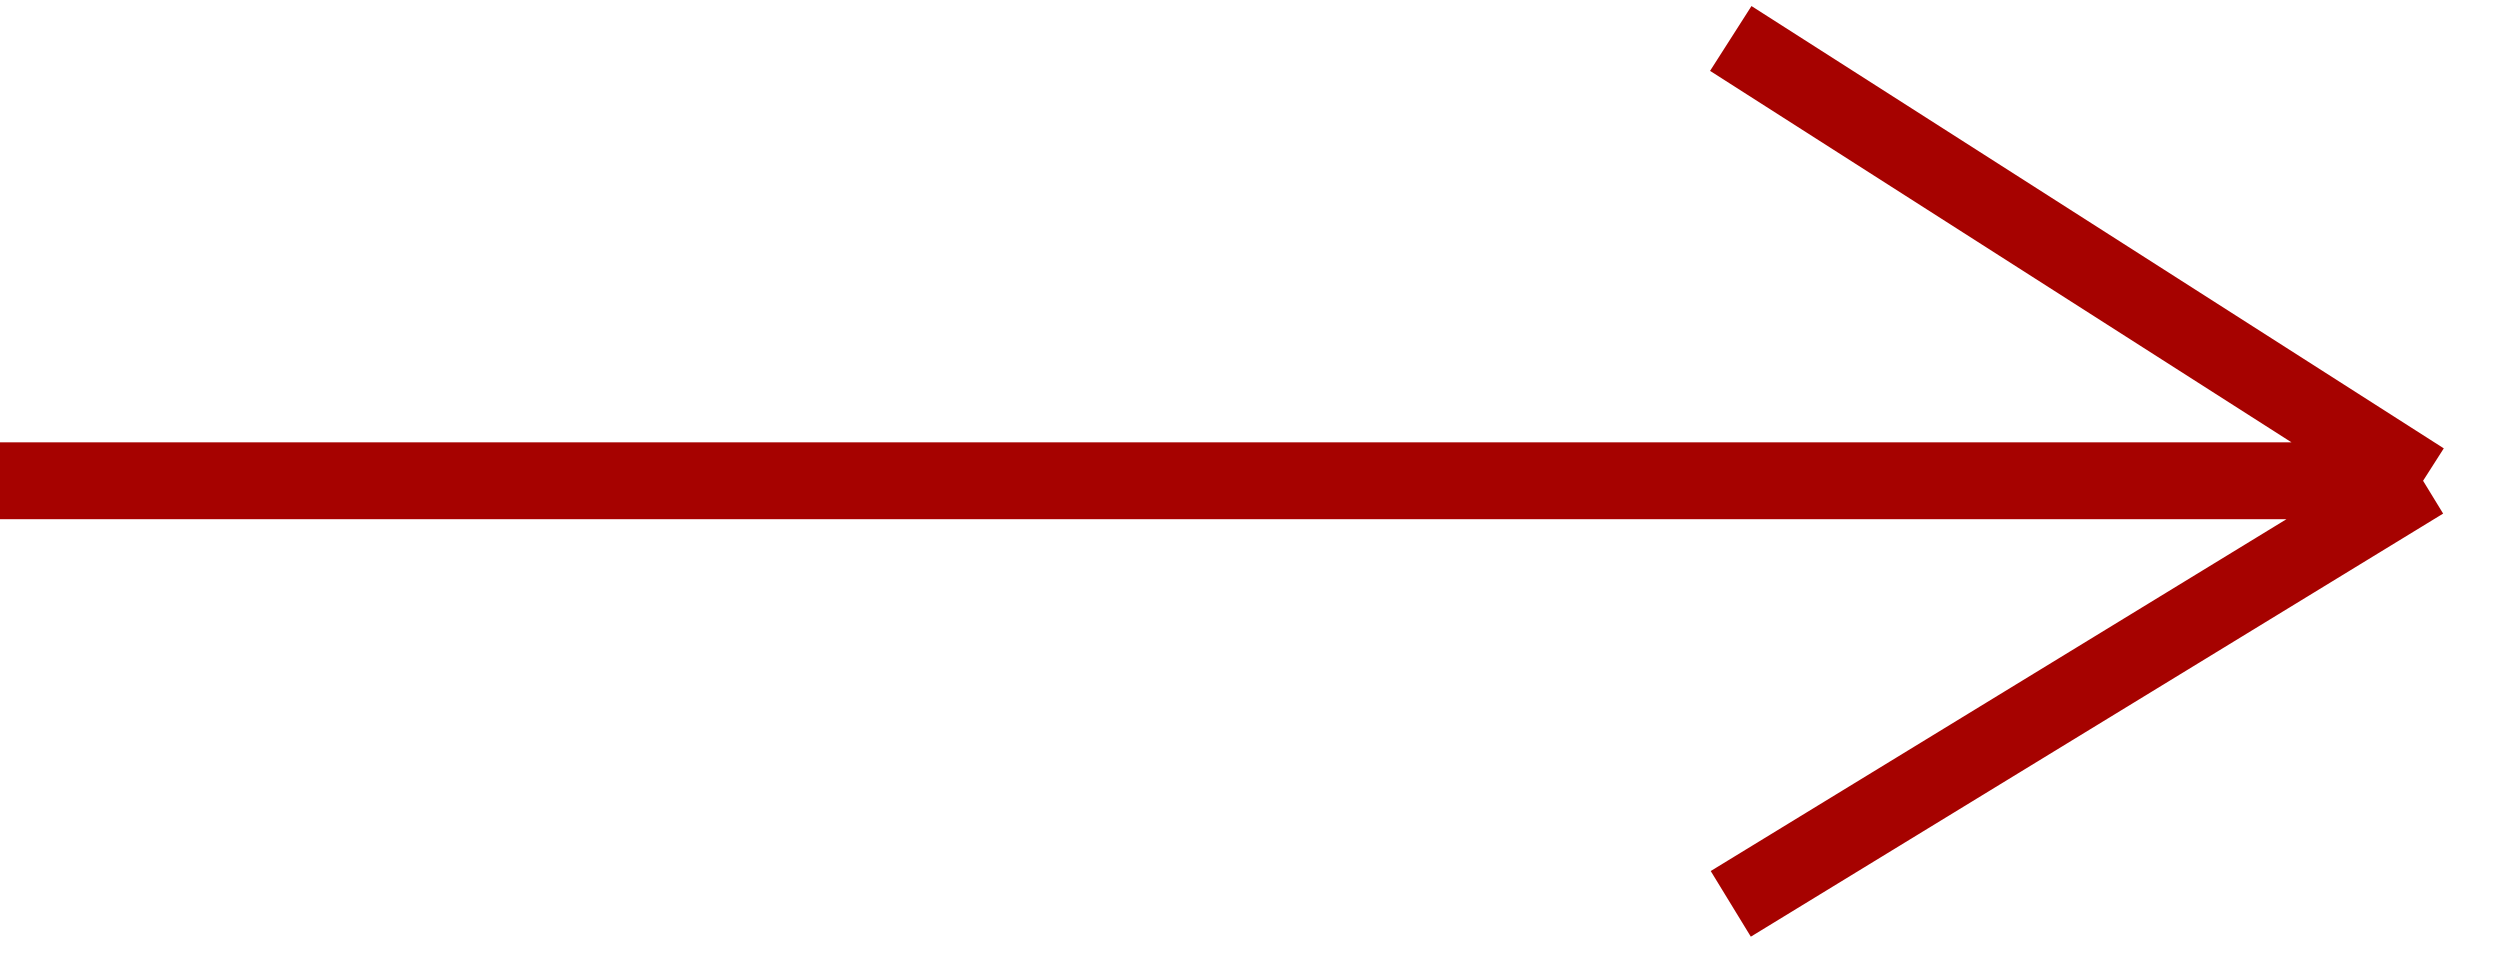
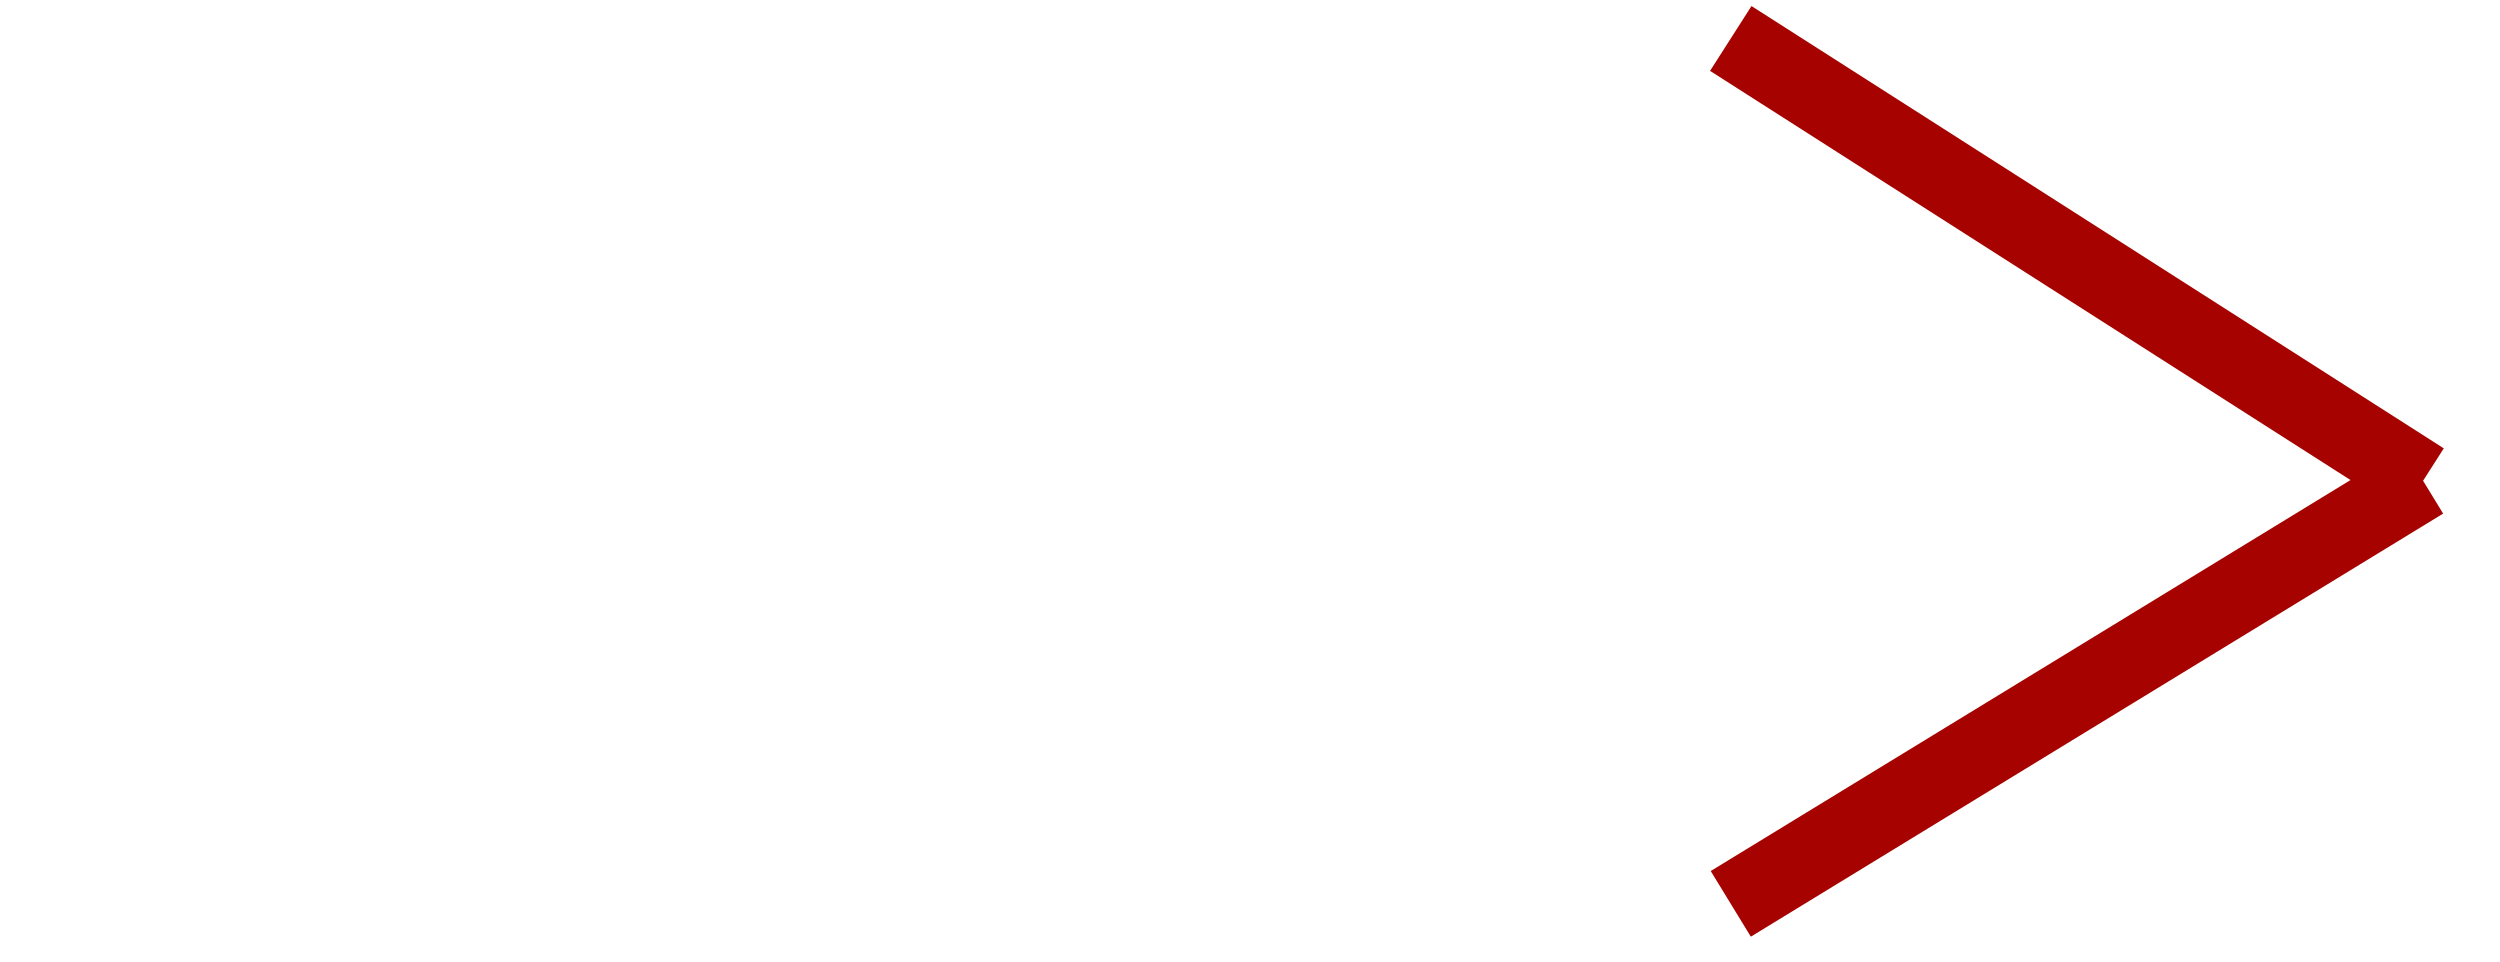
<svg xmlns="http://www.w3.org/2000/svg" width="65" height="25" viewBox="0 0 65 25" fill="none">
-   <path d="M0 12.5H63M63 12.5L45 1M63 12.5L45 23.5" stroke="#A60200" stroke-width="2" />
+   <path d="M0 12.5M63 12.5L45 1M63 12.5L45 23.5" stroke="#A60200" stroke-width="2" />
</svg>